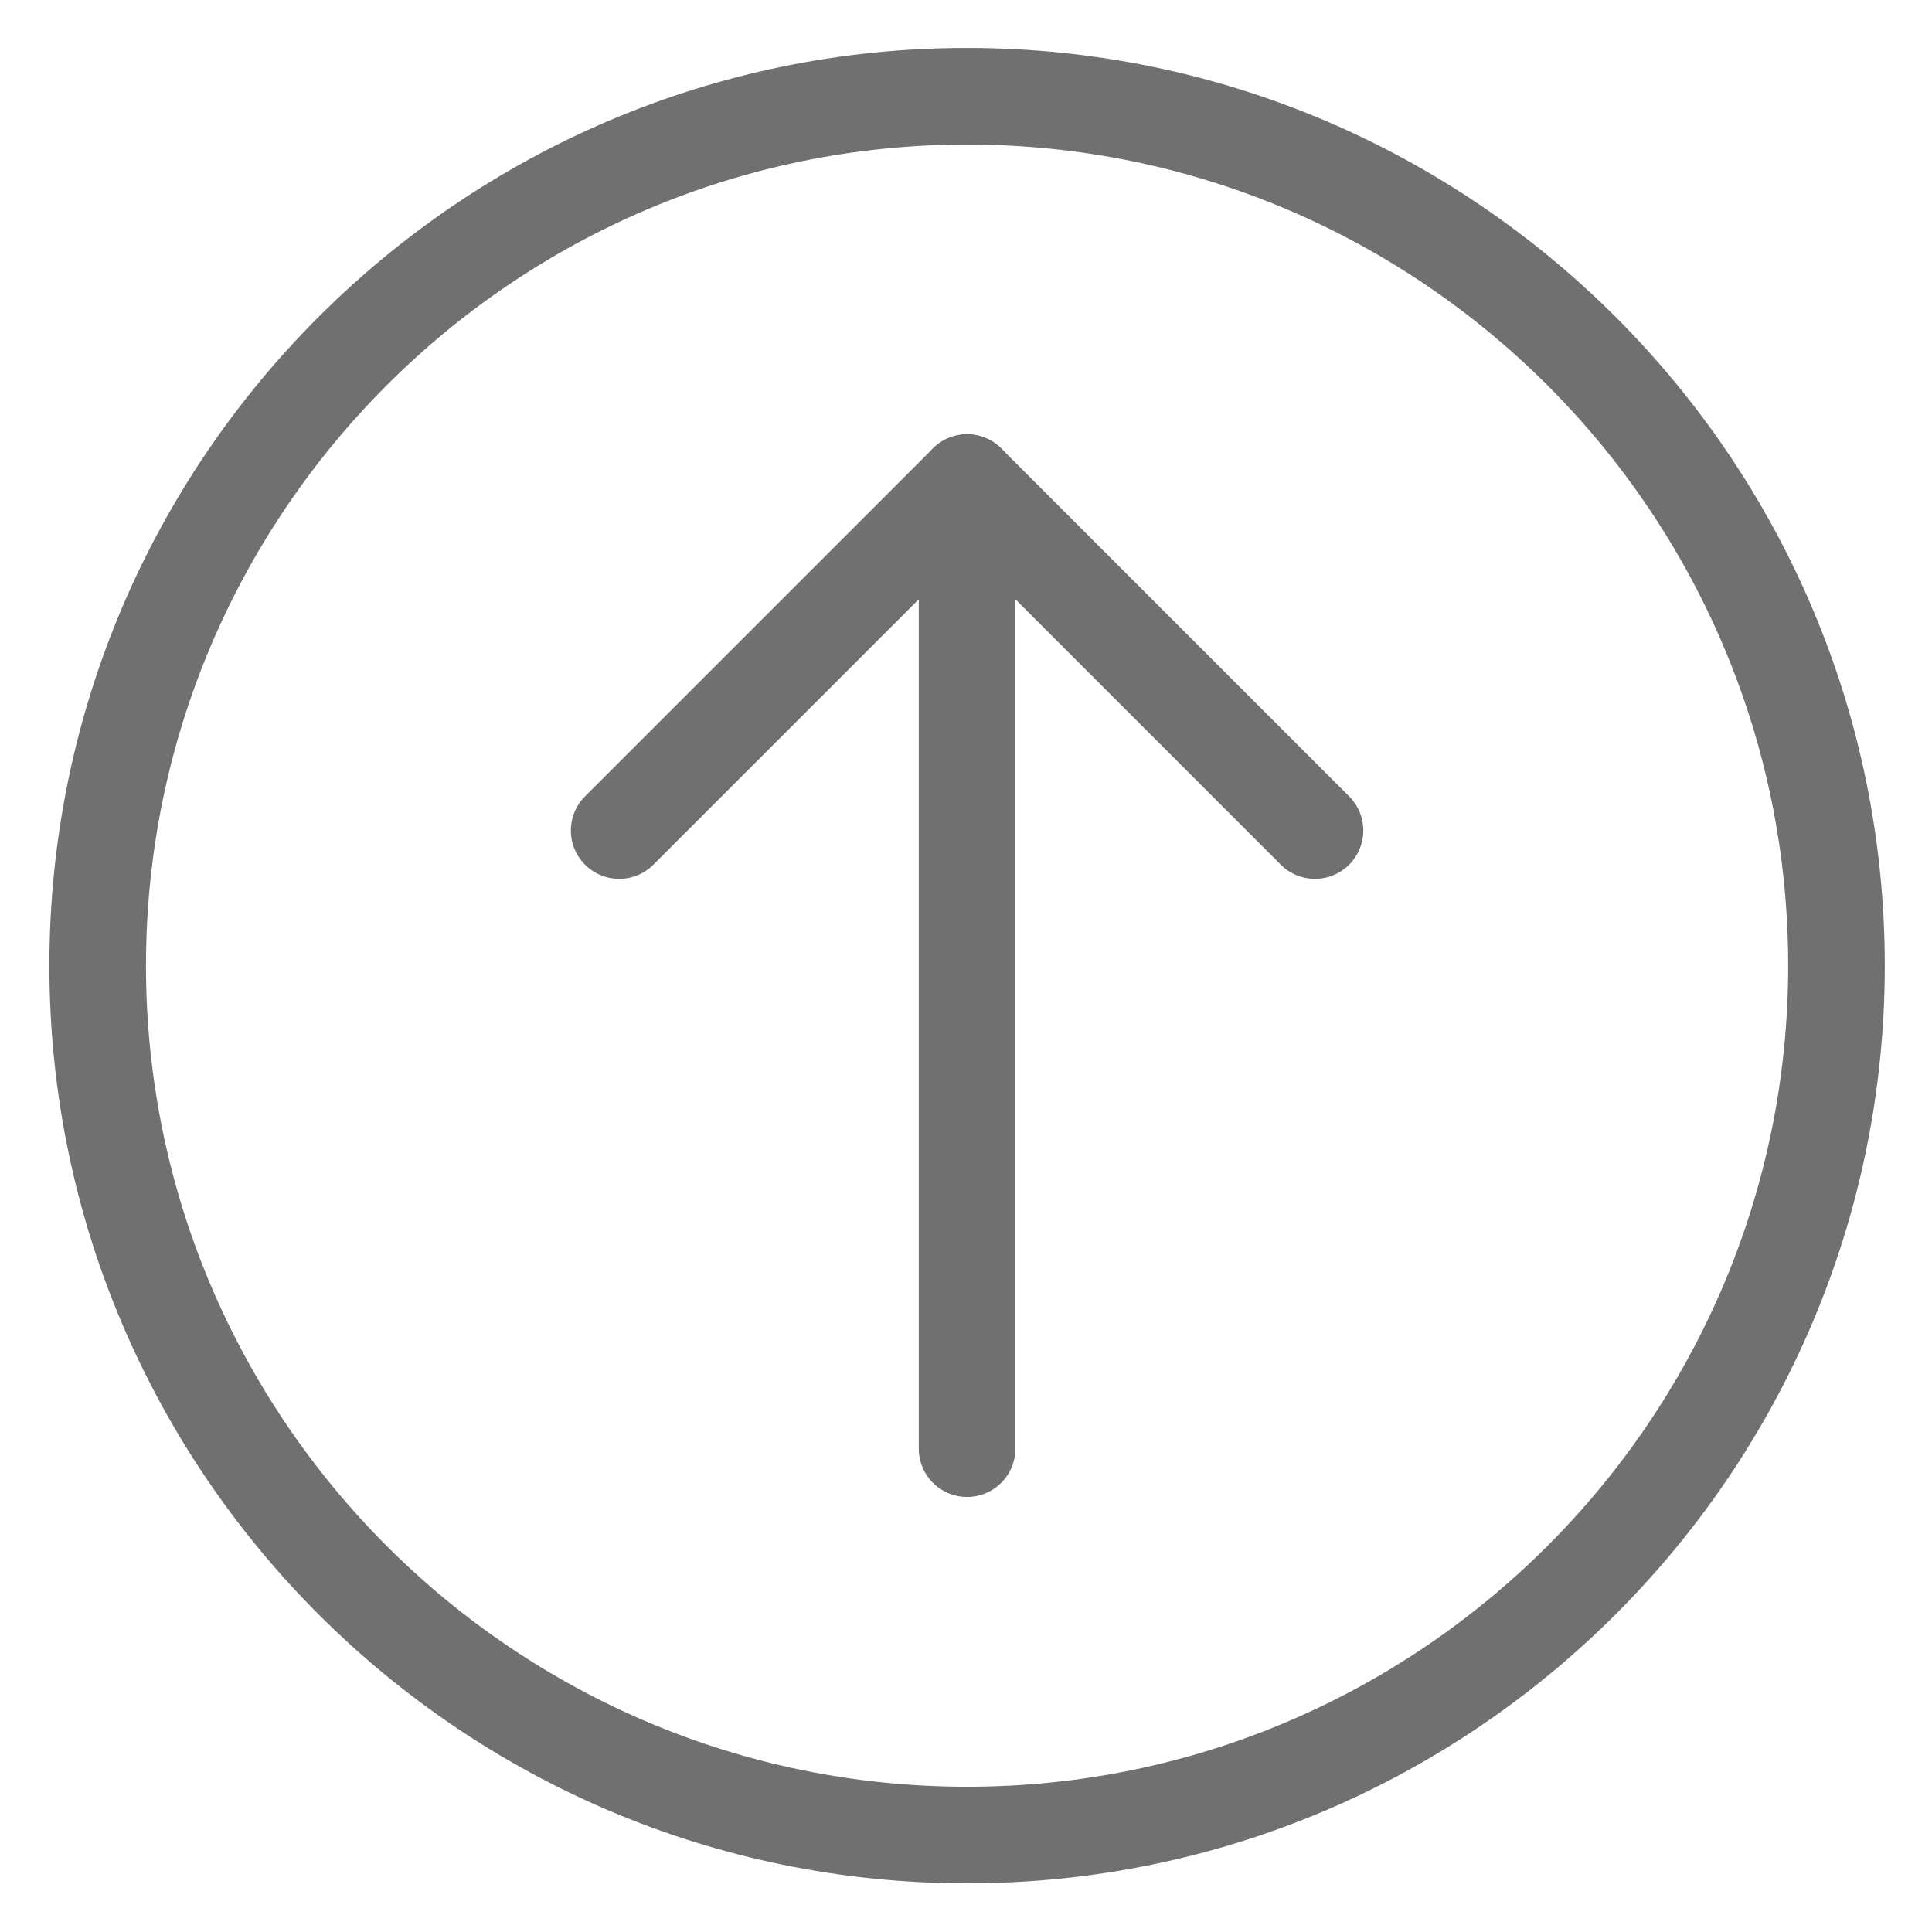
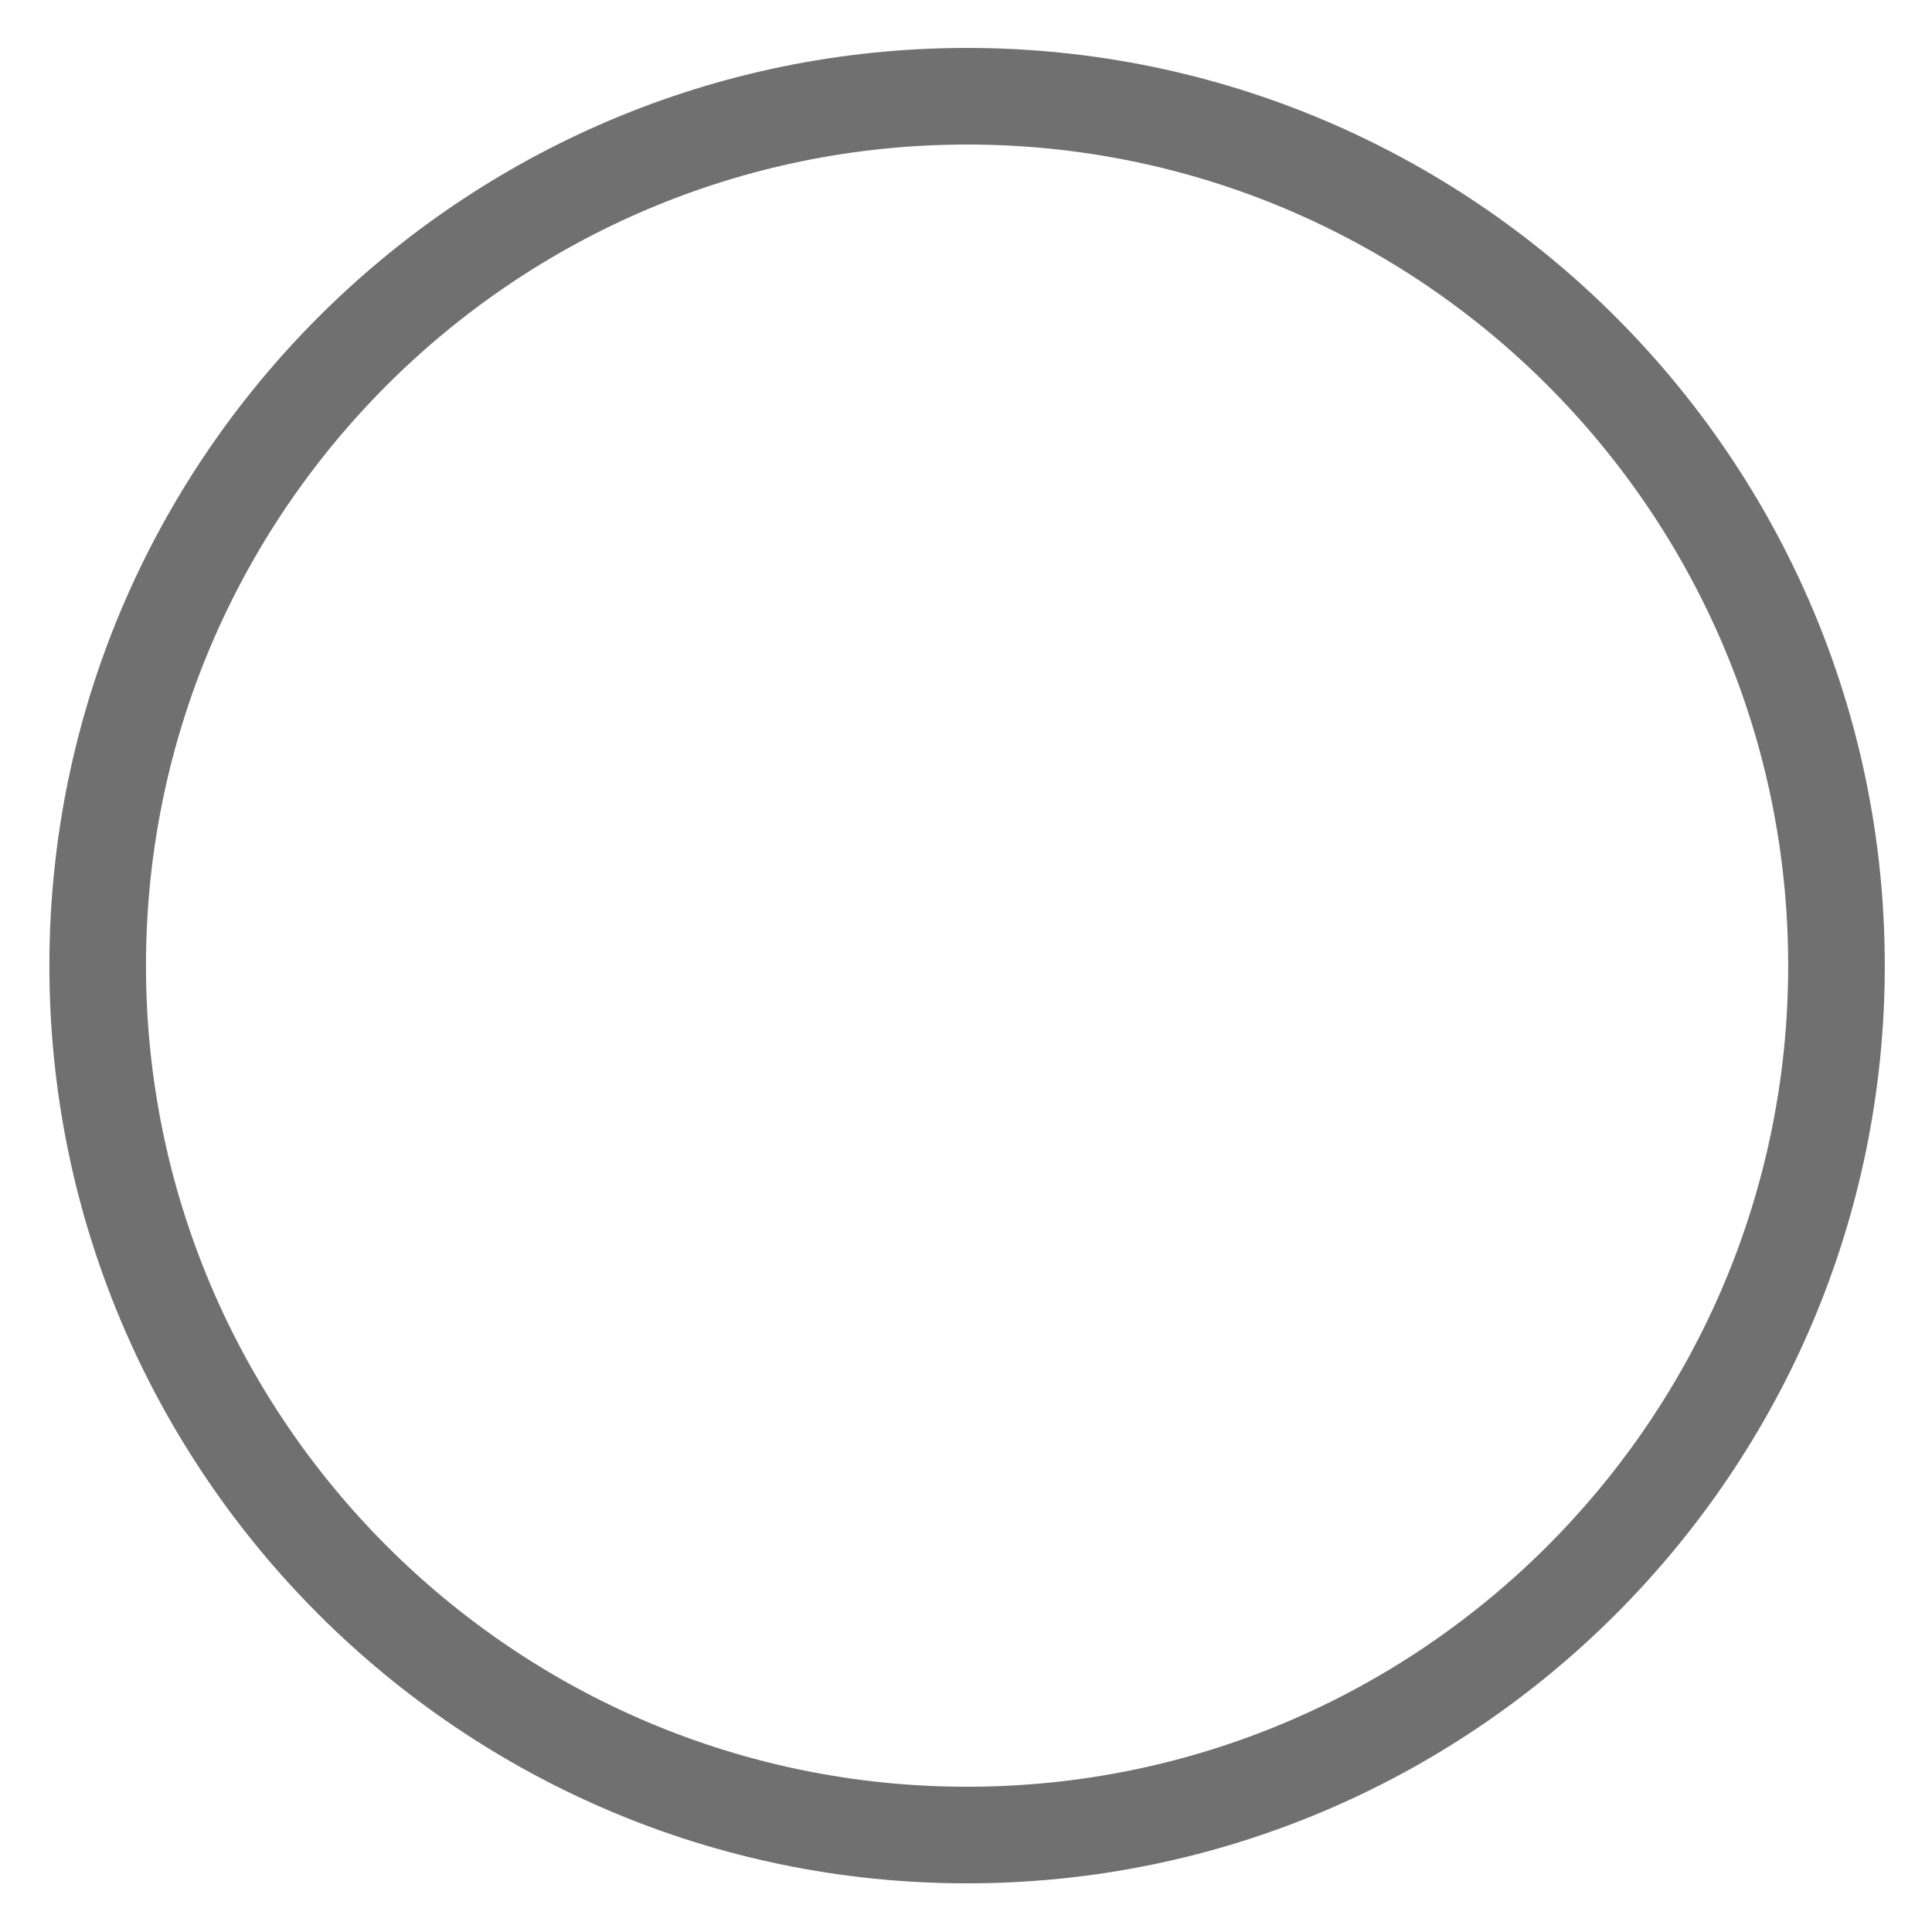
<svg xmlns="http://www.w3.org/2000/svg" t="1677071926066" class="icon" viewBox="0 0 1024 1024" version="1.1" p-id="2272" width="200" height="200">
-   <path d="M302.592 440.192a25.6 25.6 0 0 1 7.488-18.112l184.384-184.384a25.6 25.6 0 0 1 36.224 0l184.384 184.384a25.6 25.6 0 0 1-36.224 36.224L512.576 292.032 346.304 458.304a25.6 25.6 0 0 1-43.712-18.112z" p-id="2273" fill="#707070" />
-   <path d="M486.976 767.808v-512a25.6 25.6 0 1 1 51.2 0v512a25.6 25.6 0 1 1-51.2 0z" p-id="2274" fill="#707070" />
  <path d="M26.176 511.808c0-268.224 218.176-486.4 486.4-486.4s486.4 218.176 486.4 486.4-218.176 486.4-486.4 486.4-486.4-218.176-486.4-486.4z m921.6 0c0-240-195.2-435.2-435.2-435.2s-435.2 195.2-435.2 435.2 195.2 435.2 435.2 435.2 435.2-195.264 435.2-435.2z" p-id="2275" fill="#707070" />
</svg>